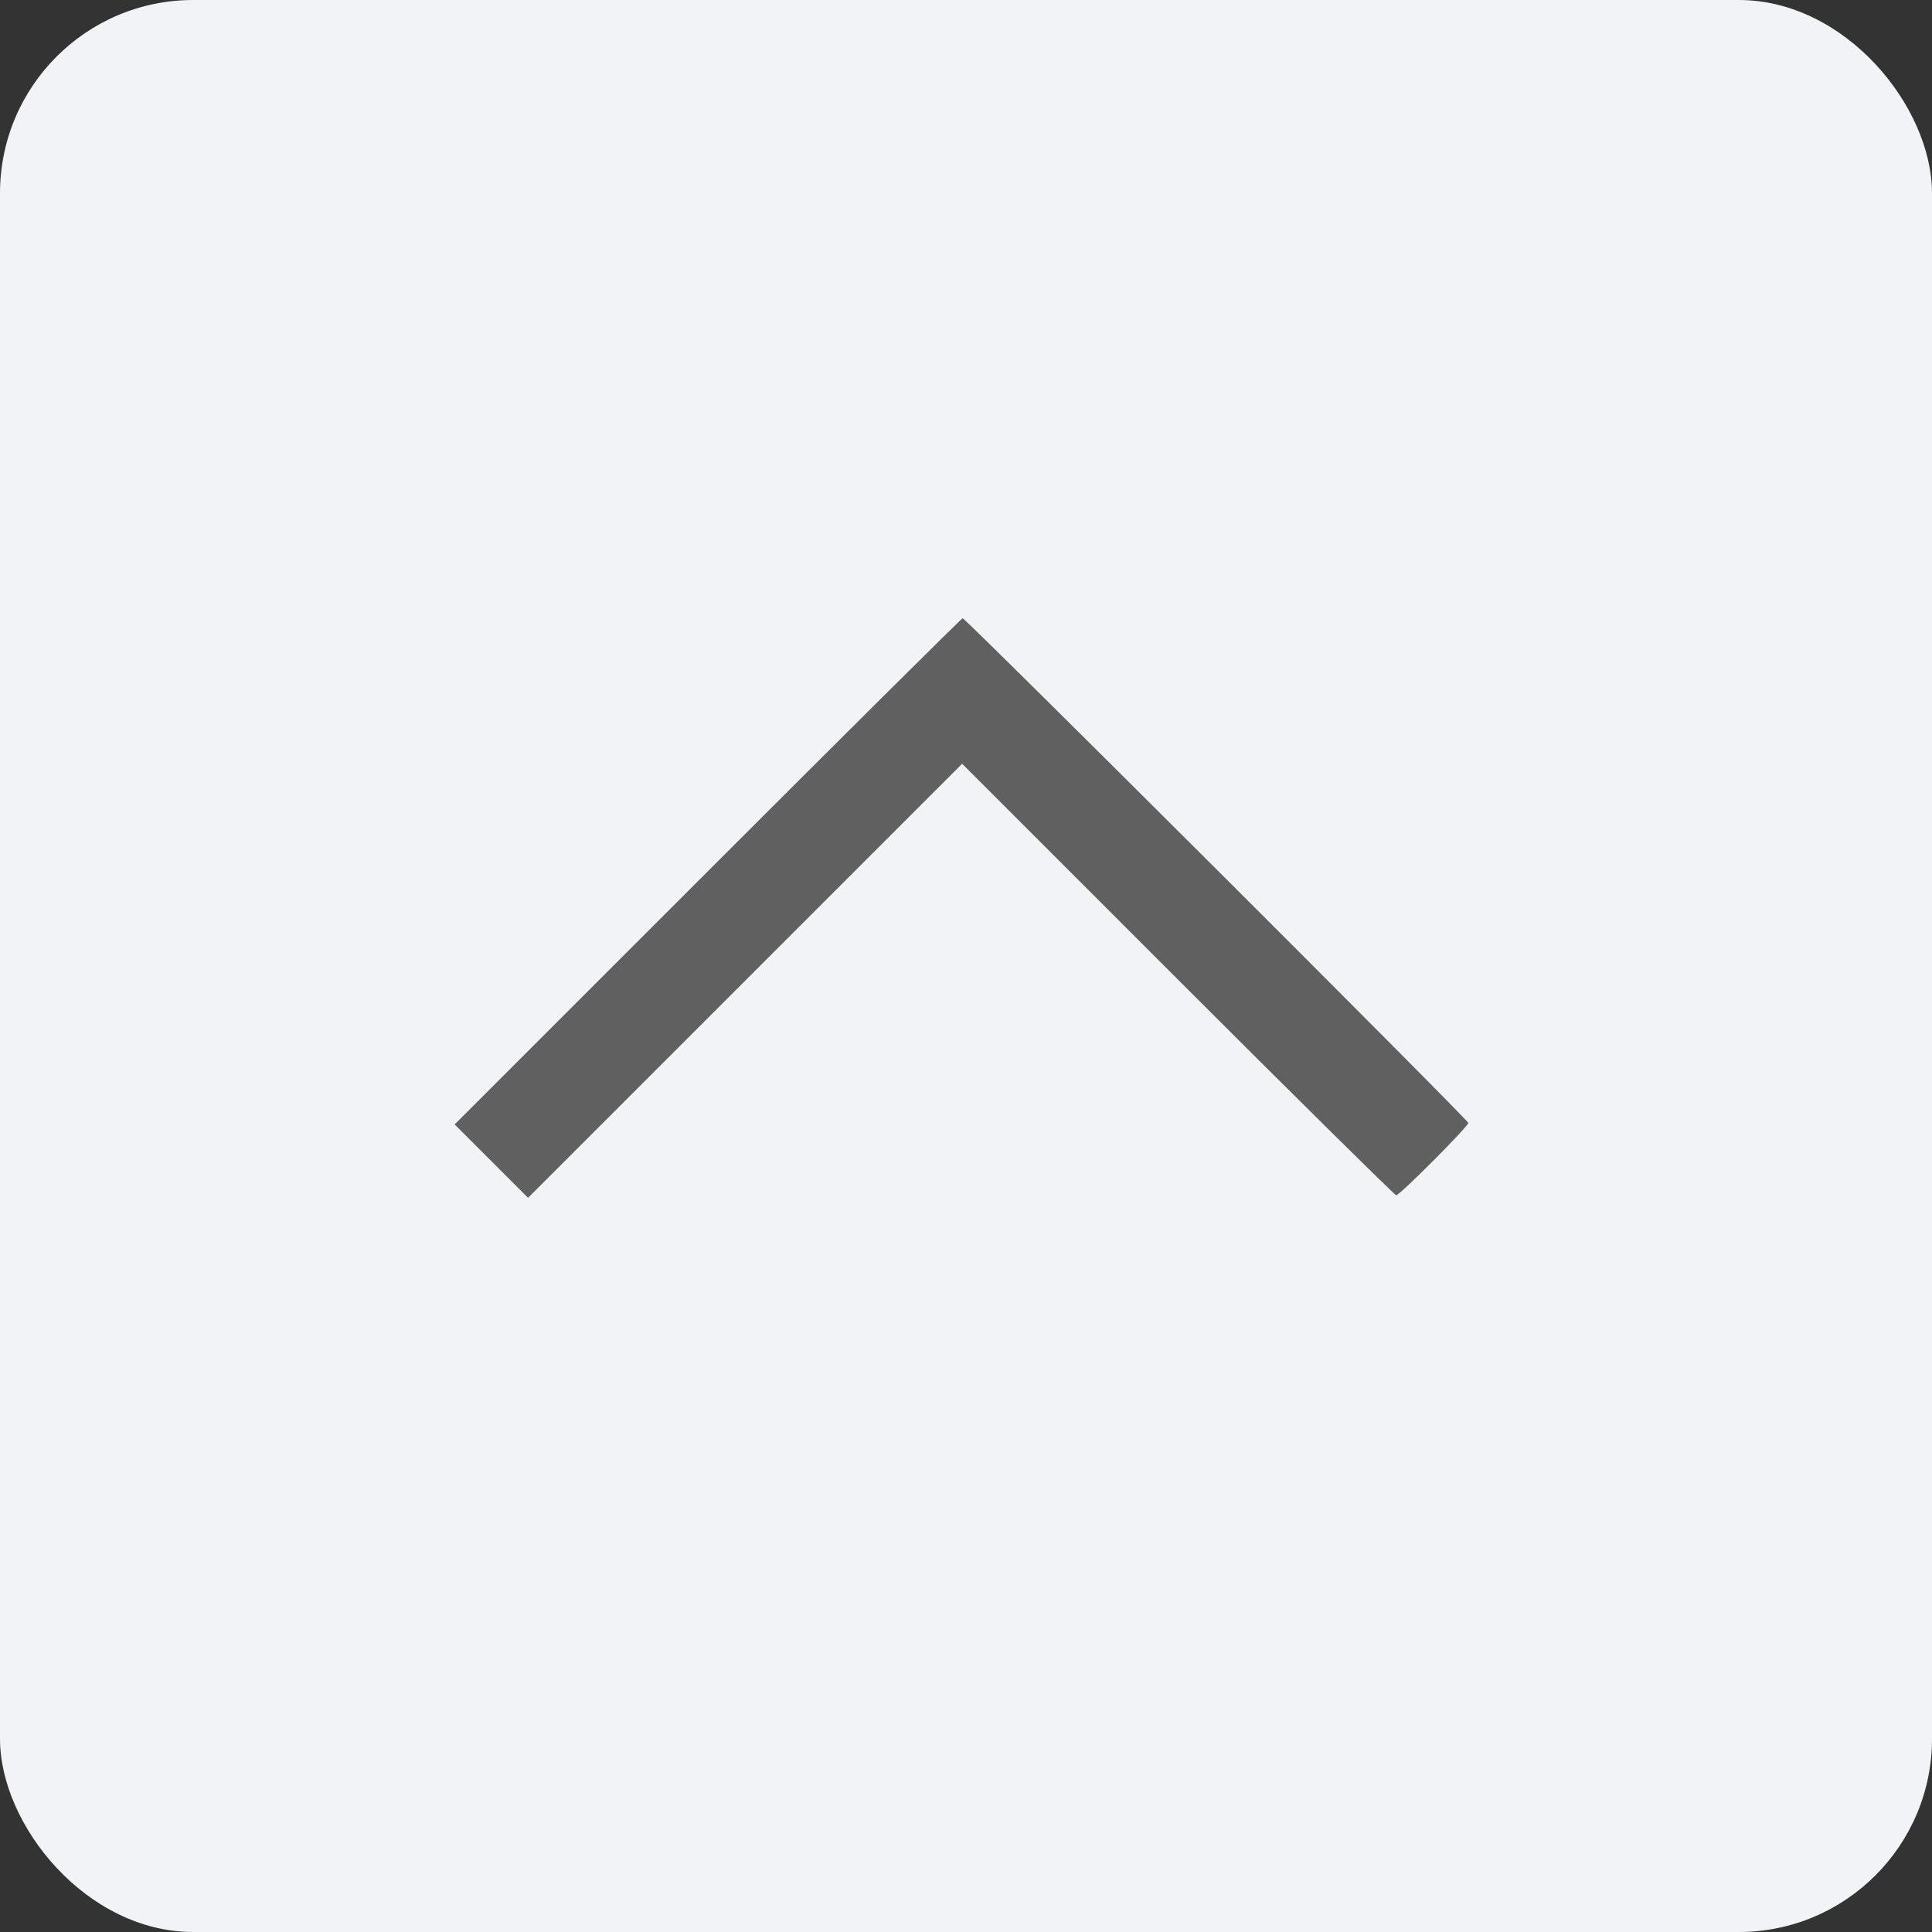
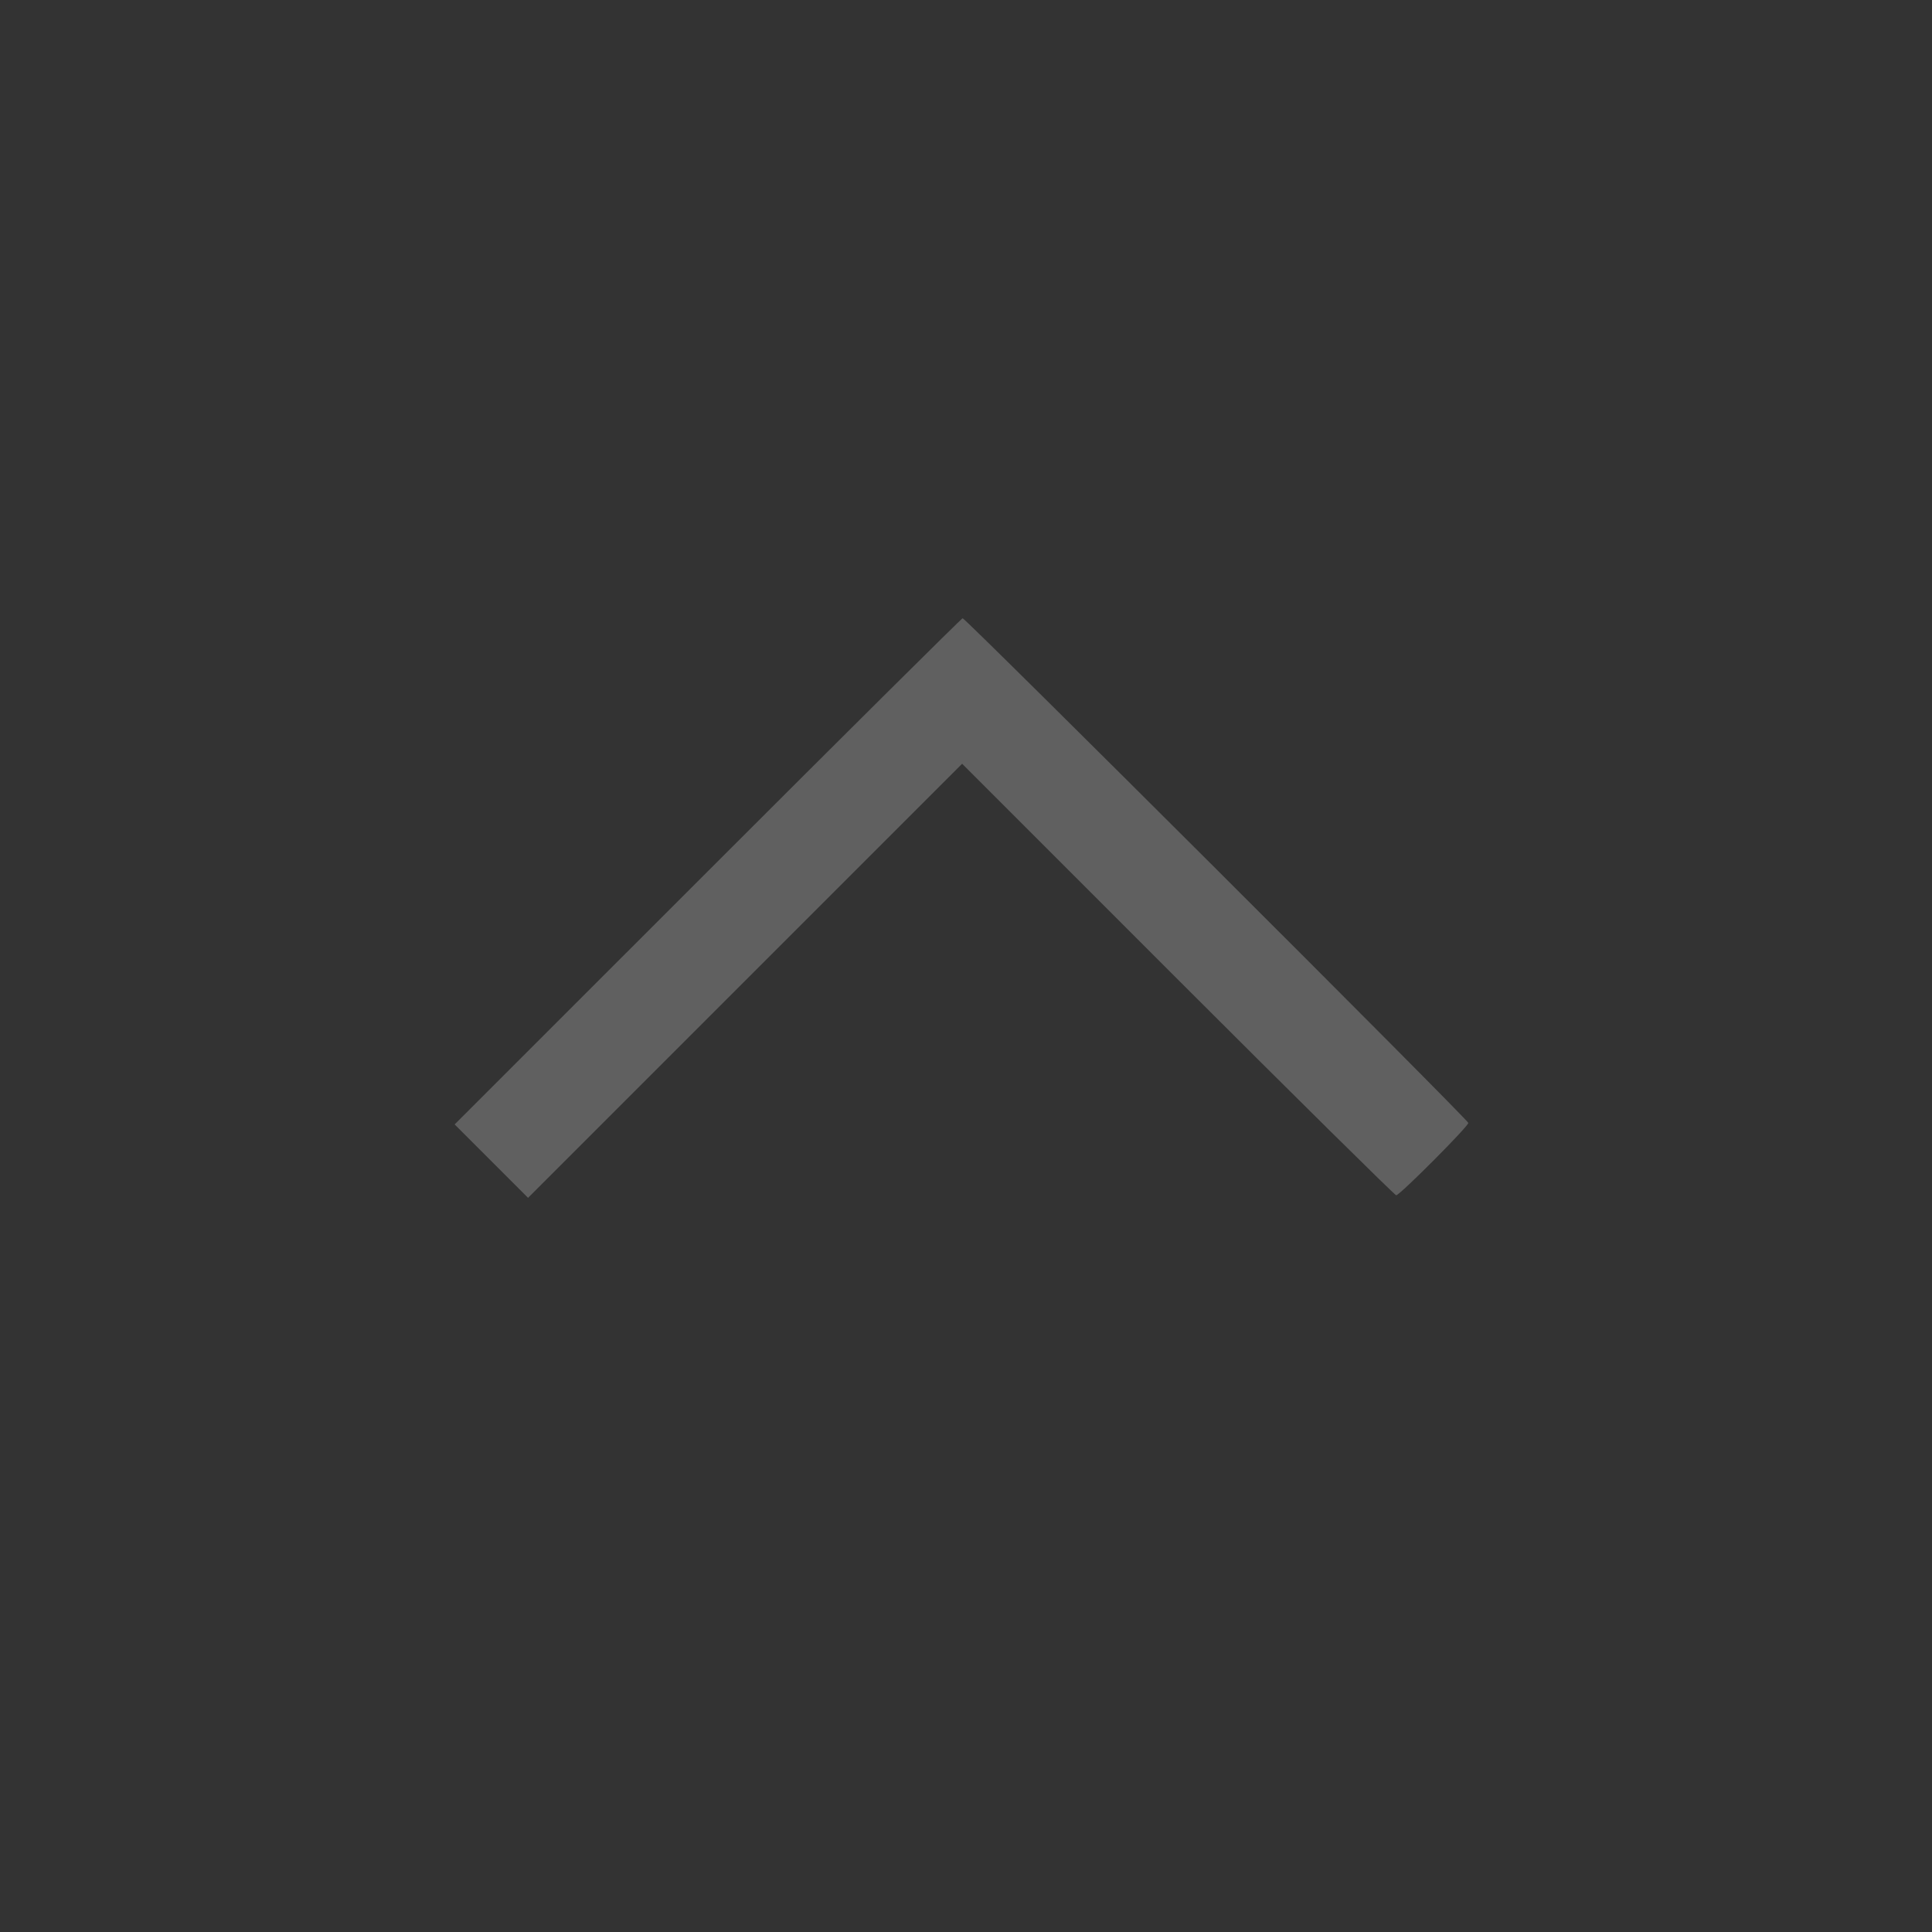
<svg xmlns="http://www.w3.org/2000/svg" width="50" height="50" viewBox="0 0 50 50" fill="none">
  <rect x="0" y="0" width="50" height="50" fill="#333333" stroke="none" />
-   <rect width="50" height="50" rx="5" fill="#F2F3F7" />
  <path d="M19.286 25.38L24.9 19.766L30.487 25.354C33.552 28.419 36.1 30.934 36.133 30.934C36.225 30.934 38 29.153 38 29.061C38 28.983 24.991 16 24.913 16C24.887 16 21.919 18.948 18.317 22.55L11.766 29.1L12.716 30.05L13.666 31L19.286 25.38Z" fill="#606060" />
</svg>